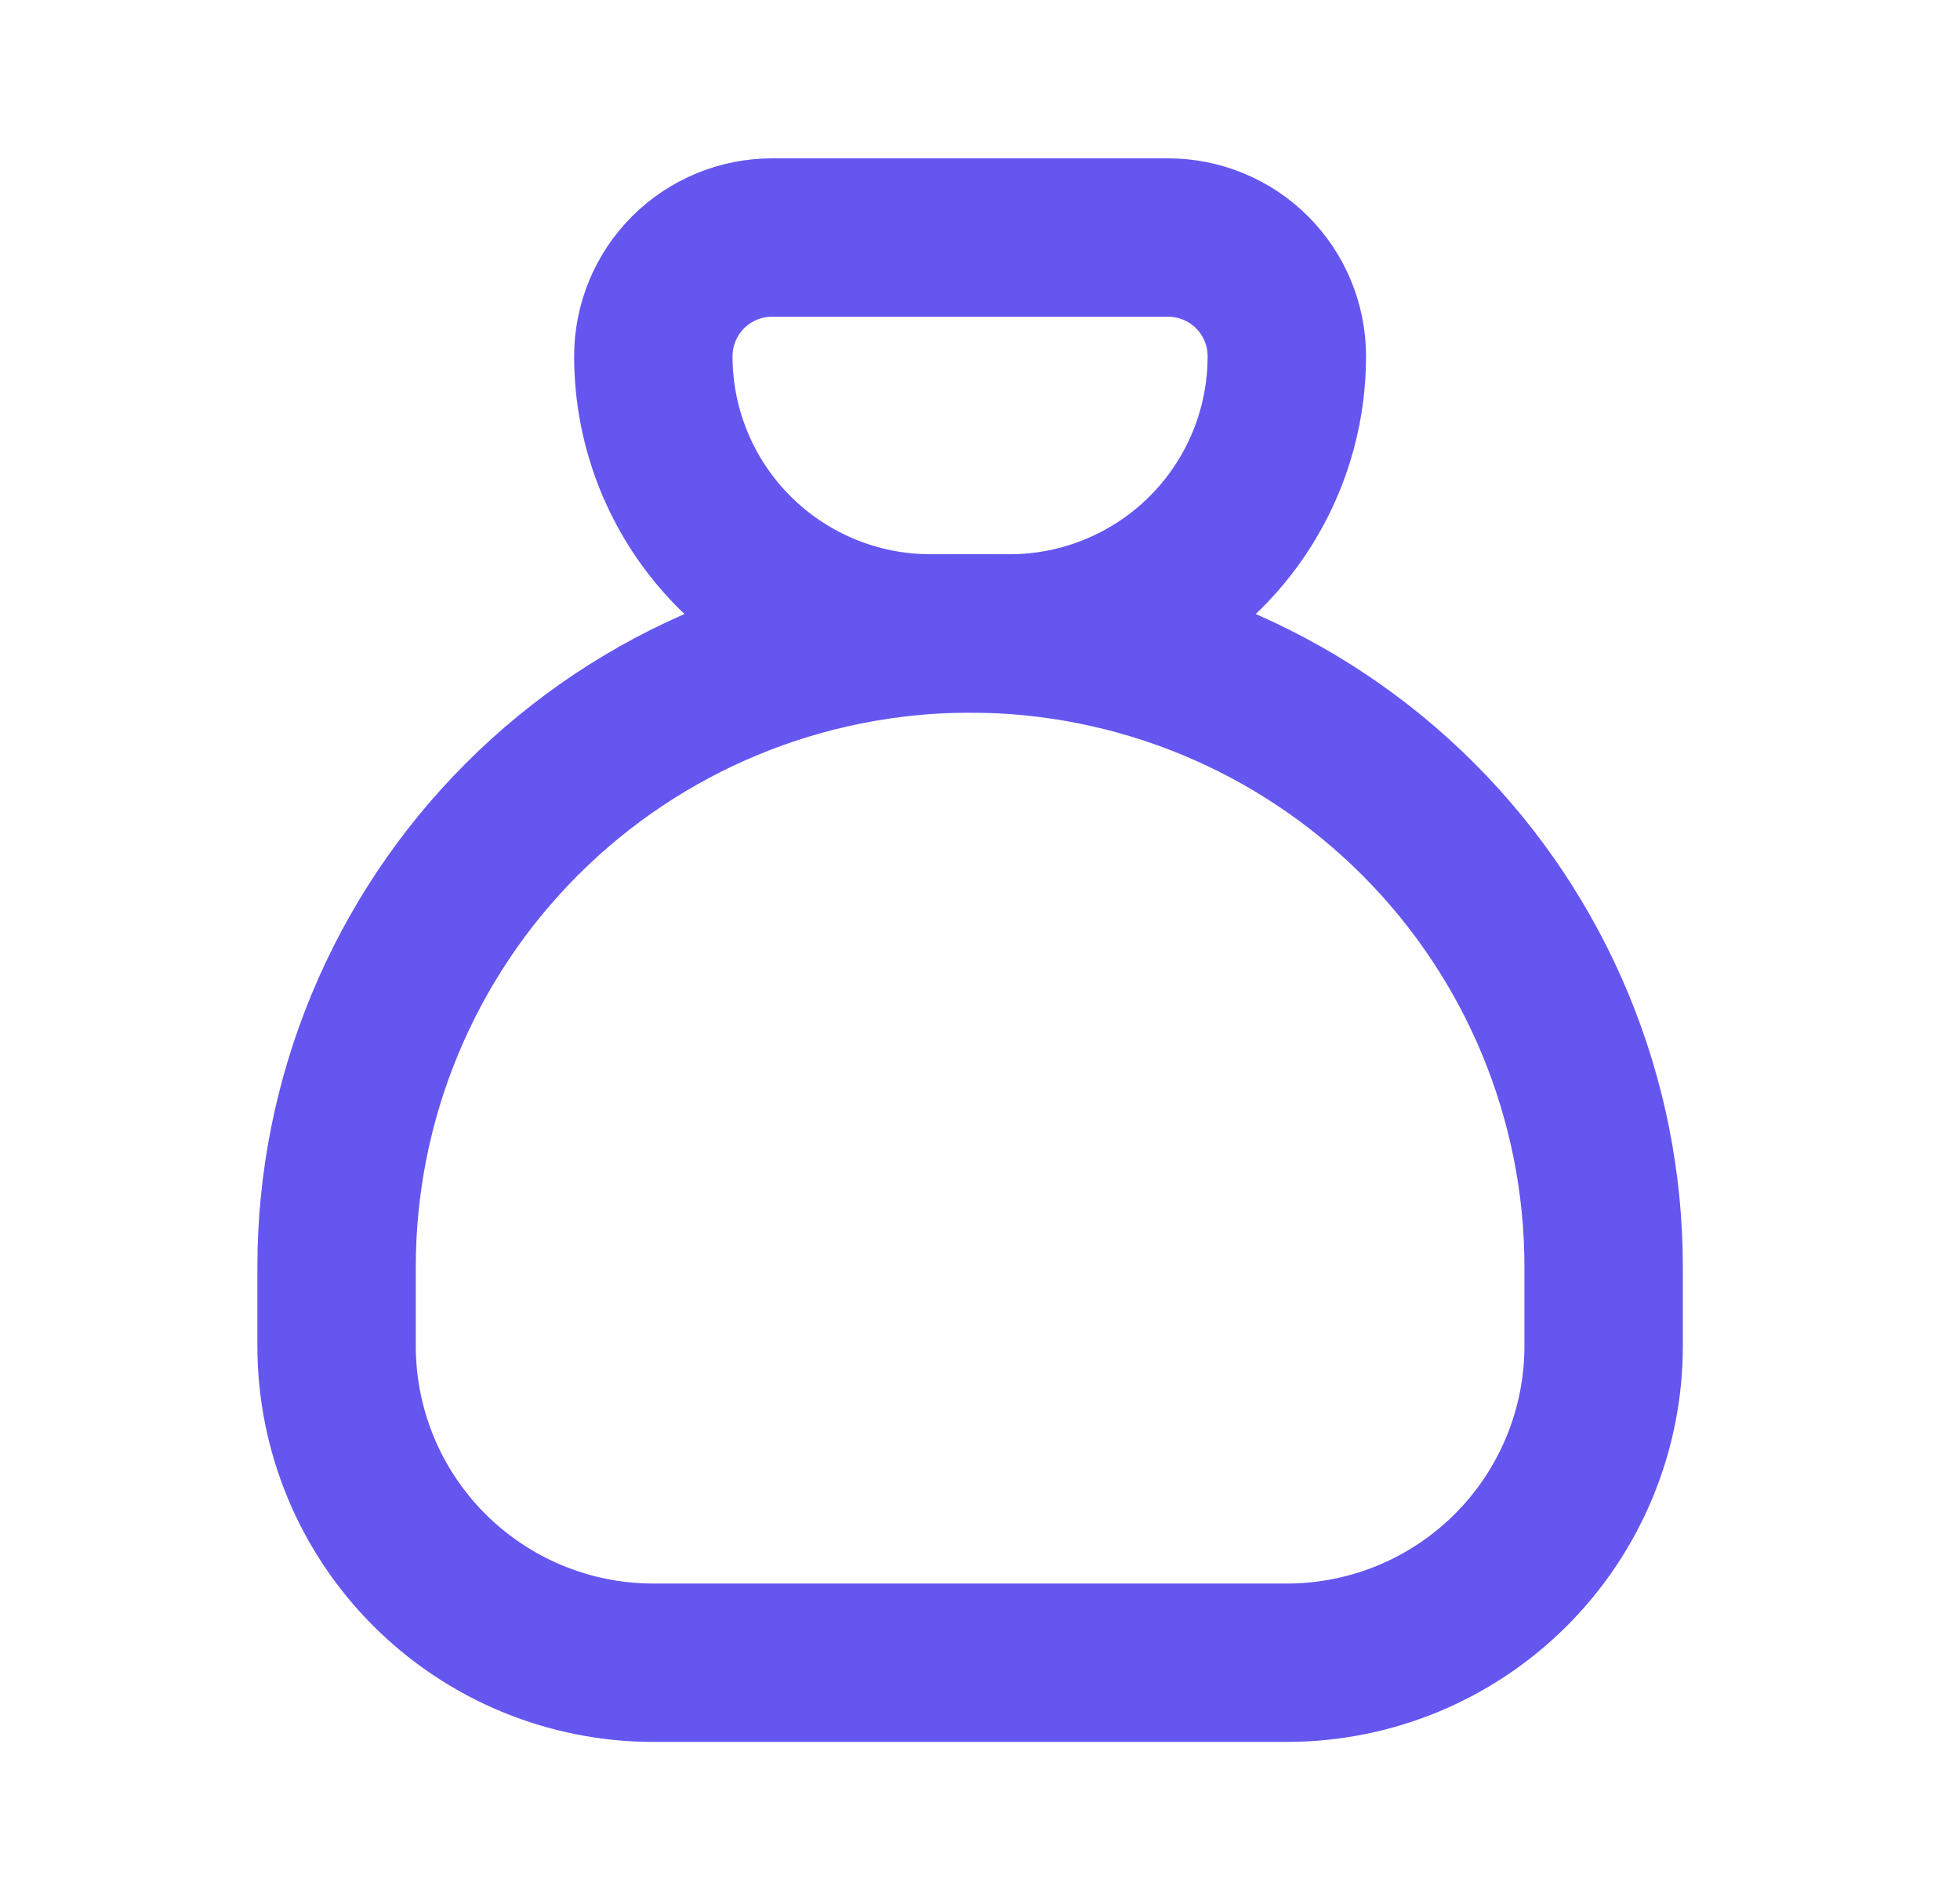
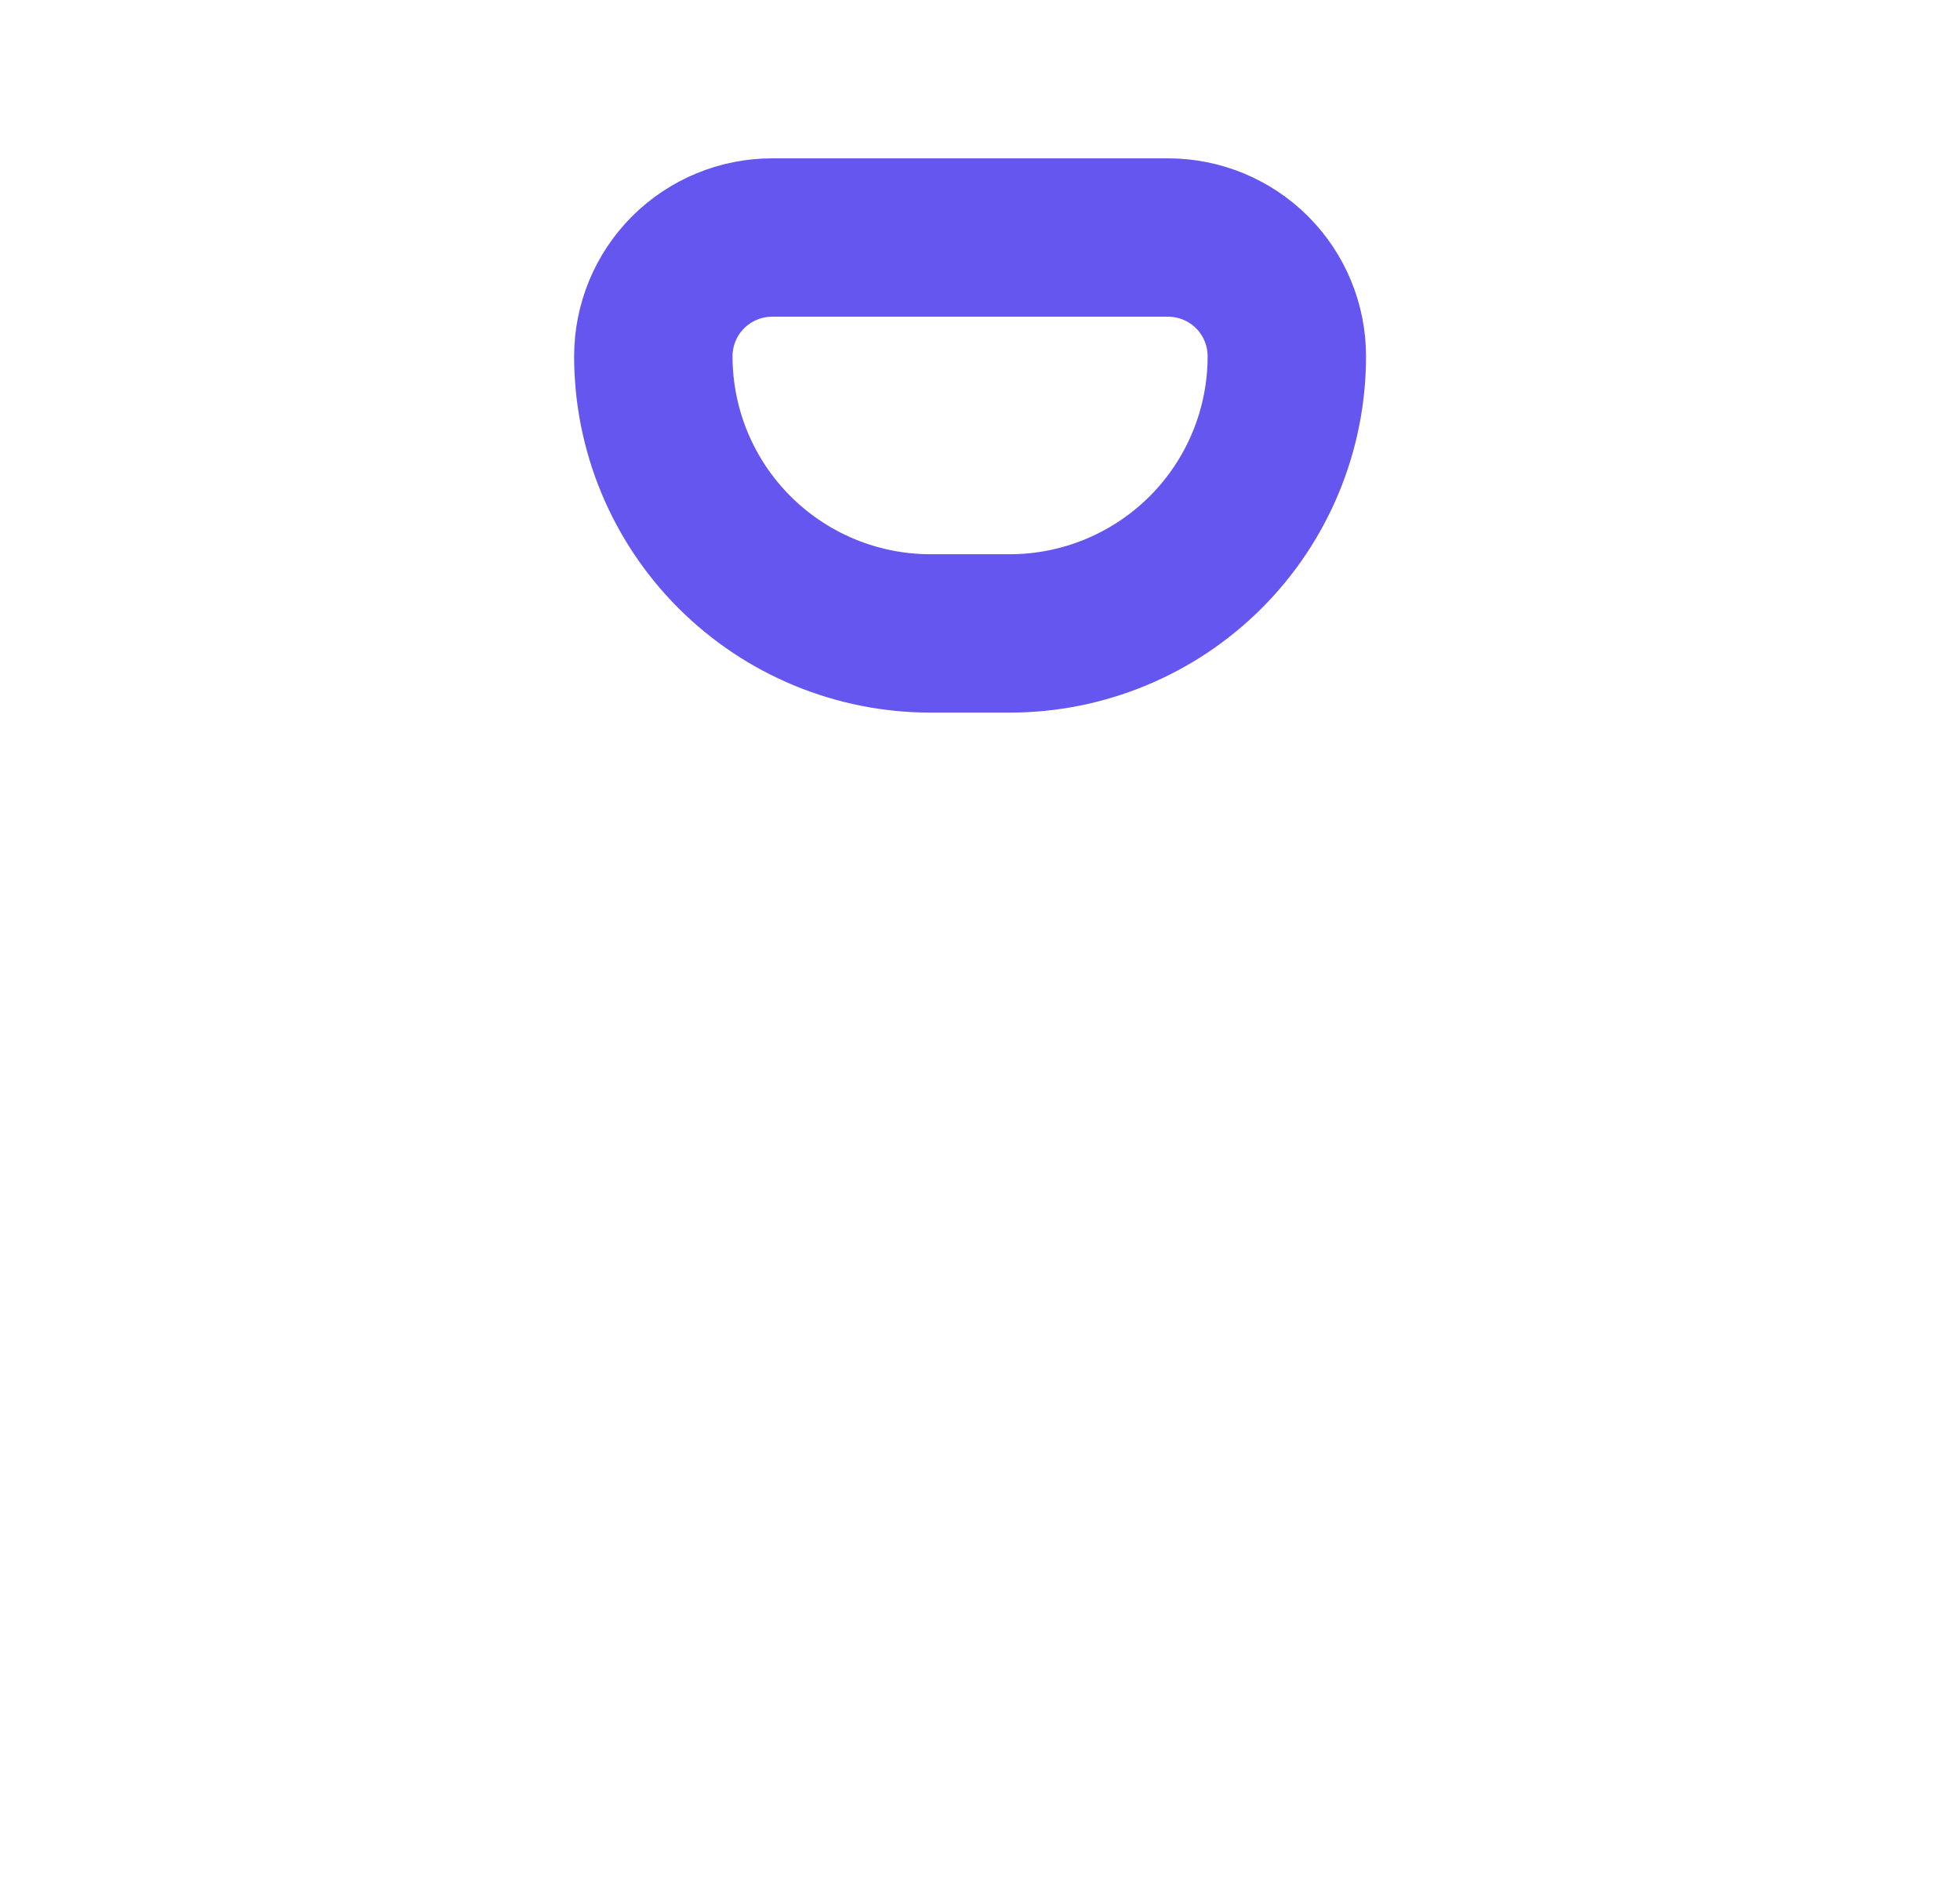
<svg xmlns="http://www.w3.org/2000/svg" width="33" height="32" viewBox="0 0 33 32" fill="none">
  <path d="M13 4H19.666C20.197 4 20.706 4.211 21.081 4.586C21.456 4.961 21.666 5.47 21.666 6C21.666 7.238 21.175 8.425 20.3 9.3C19.424 10.175 18.237 10.667 17 10.667H15.666C14.429 10.667 13.242 10.175 12.367 9.3C11.491 8.425 11 7.238 11 6C11 5.47 11.21 4.961 11.585 4.586C11.961 4.211 12.469 4 13 4Z" stroke="#6556F0" stroke-width="2.667" stroke-linecap="round" stroke-linejoin="round" />
-   <path d="M5.667 22.668V21.335C5.667 18.506 6.79 15.793 8.791 13.792C10.791 11.792 13.504 10.668 16.333 10.668C19.162 10.668 21.875 11.792 23.876 13.792C25.876 15.793 27 18.506 27 21.335V22.668C27 24.082 26.438 25.439 25.438 26.439C24.438 27.439 23.081 28.001 21.666 28.001H11C9.585 28.001 8.229 27.439 7.229 26.439C6.228 25.439 5.667 24.082 5.667 22.668Z" stroke="#6556F0" stroke-width="2.667" stroke-linecap="round" stroke-linejoin="round" />
</svg>